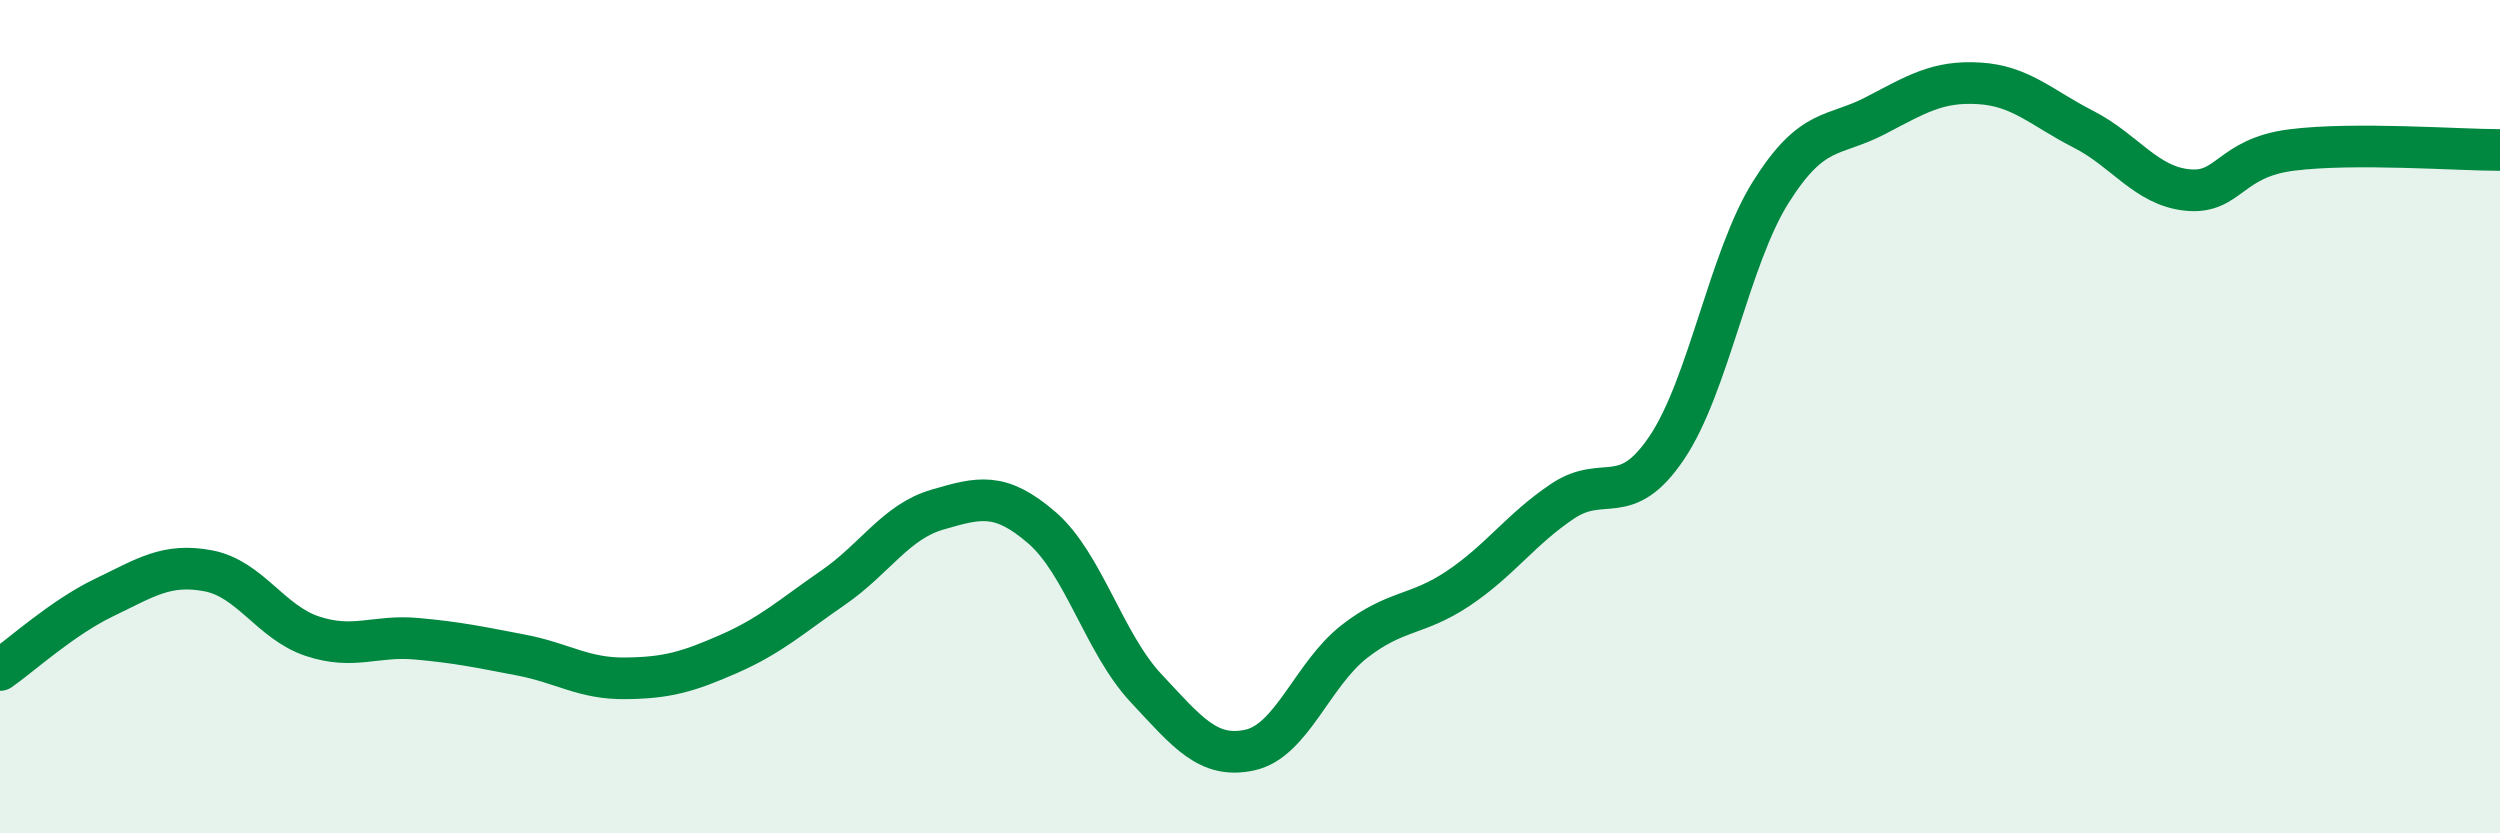
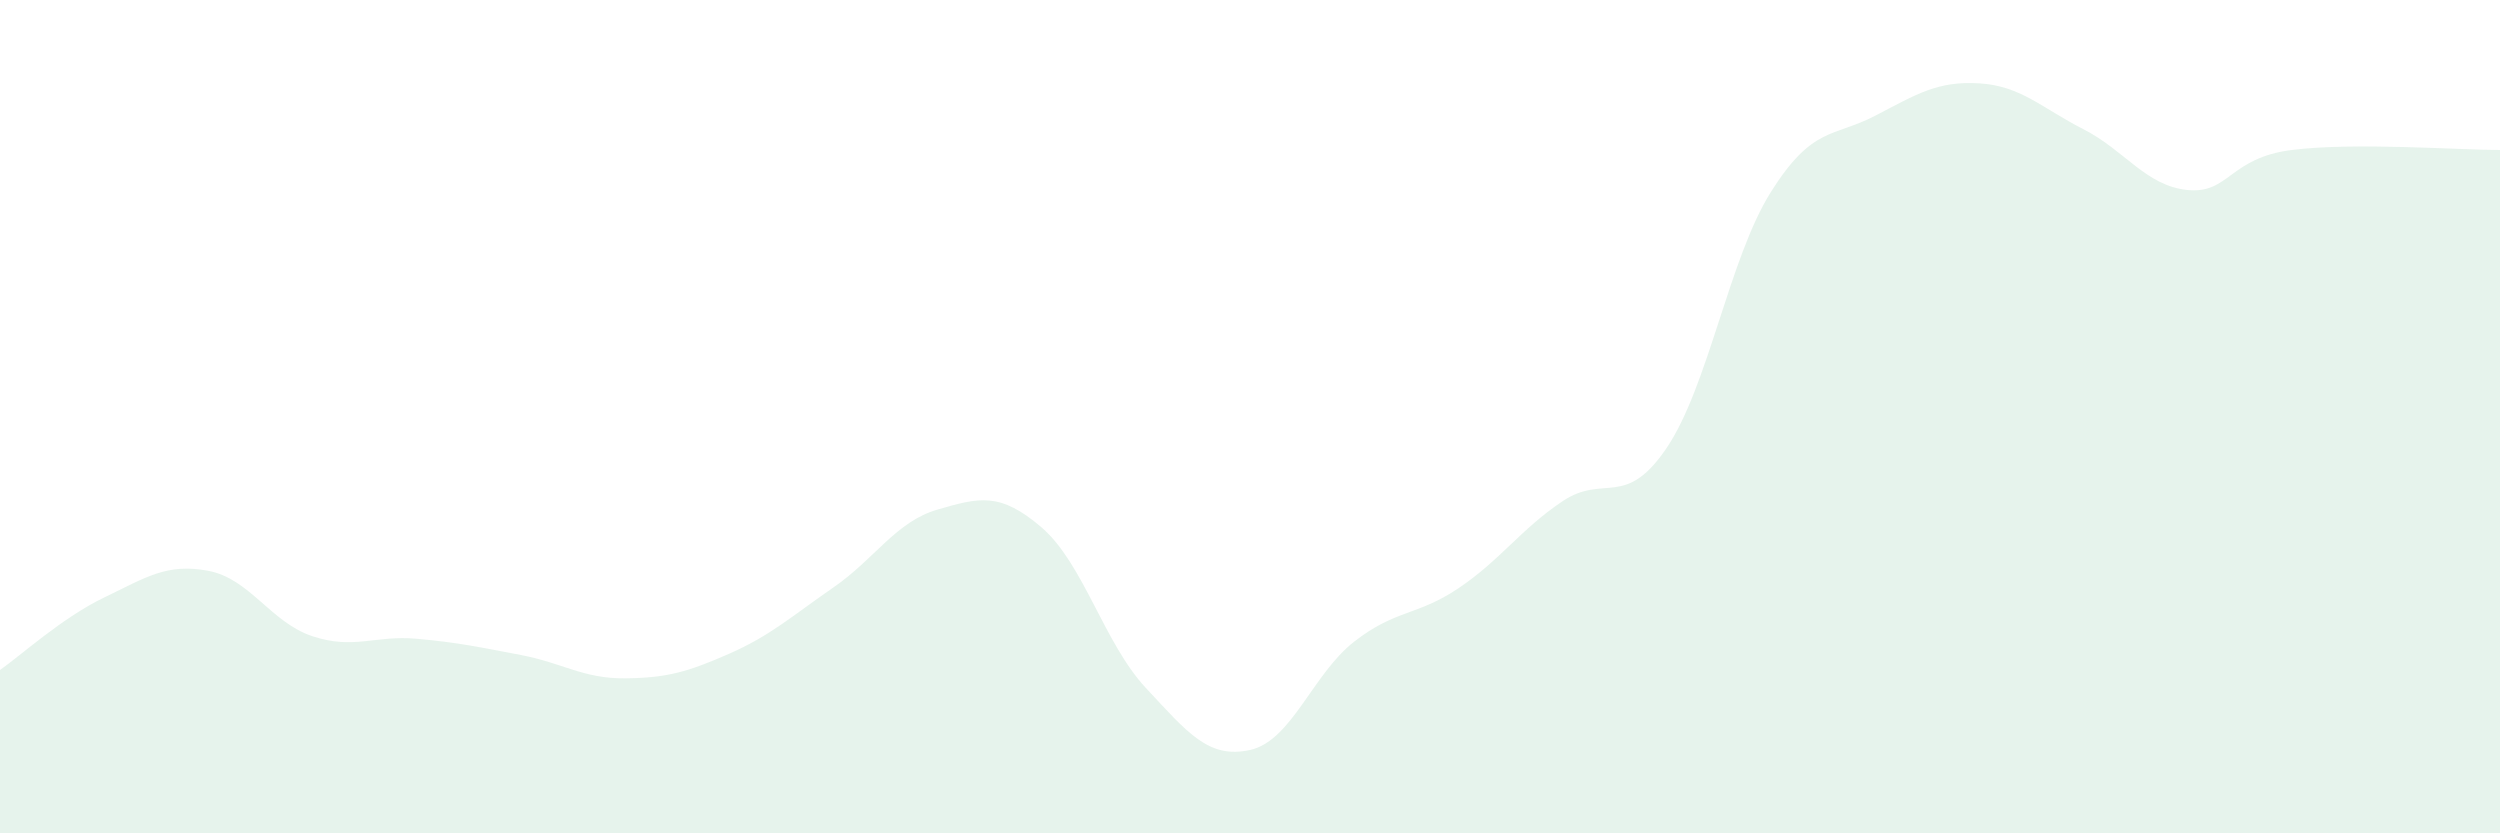
<svg xmlns="http://www.w3.org/2000/svg" width="60" height="20" viewBox="0 0 60 20">
  <path d="M 0,16.08 C 0.5,15.73 1.5,14.82 2.5,14.34 C 3.5,13.86 4,13.51 5,13.7 C 6,13.89 6.5,14.94 7.5,15.27 C 8.5,15.6 9,15.24 10,15.33 C 11,15.42 11.5,15.53 12.5,15.72 C 13.5,15.91 14,16.29 15,16.28 C 16,16.27 16.5,16.13 17.5,15.69 C 18.5,15.25 19,14.79 20,14.1 C 21,13.41 21.5,12.52 22.5,12.23 C 23.5,11.94 24,11.8 25,12.66 C 26,13.52 26.5,15.44 27.5,16.51 C 28.5,17.58 29,18.22 30,18 C 31,17.78 31.5,16.18 32.5,15.4 C 33.5,14.62 34,14.79 35,14.12 C 36,13.45 36.5,12.7 37.5,12.03 C 38.5,11.36 39,12.23 40,10.75 C 41,9.27 41.5,6.2 42.5,4.61 C 43.5,3.02 44,3.3 45,2.78 C 46,2.26 46.5,1.94 47.5,2 C 48.5,2.06 49,2.59 50,3.1 C 51,3.61 51.5,4.46 52.5,4.56 C 53.5,4.66 53.5,3.79 55,3.6 C 56.5,3.41 59,3.6 60,3.6L60 20L0 20Z" fill="#008740" opacity="0.1" stroke-linecap="round" stroke-linejoin="round" />
-   <path d="M 0,16.08 C 0.5,15.73 1.5,14.82 2.5,14.34 C 3.5,13.86 4,13.51 5,13.7 C 6,13.89 6.5,14.94 7.5,15.27 C 8.5,15.6 9,15.24 10,15.33 C 11,15.42 11.5,15.53 12.5,15.72 C 13.5,15.91 14,16.29 15,16.28 C 16,16.27 16.5,16.13 17.5,15.69 C 18.5,15.25 19,14.79 20,14.1 C 21,13.41 21.5,12.52 22.5,12.23 C 23.5,11.94 24,11.8 25,12.66 C 26,13.52 26.5,15.44 27.5,16.51 C 28.5,17.58 29,18.22 30,18 C 31,17.78 31.5,16.18 32.5,15.4 C 33.5,14.62 34,14.79 35,14.12 C 36,13.45 36.5,12.7 37.5,12.03 C 38.5,11.36 39,12.23 40,10.75 C 41,9.27 41.5,6.2 42.5,4.61 C 43.5,3.02 44,3.3 45,2.78 C 46,2.26 46.5,1.94 47.5,2 C 48.5,2.06 49,2.59 50,3.1 C 51,3.61 51.5,4.46 52.5,4.56 C 53.5,4.66 53.5,3.79 55,3.6 C 56.5,3.41 59,3.6 60,3.6" stroke="#008740" stroke-width="1" fill="none" stroke-linecap="round" stroke-linejoin="round" />
</svg>